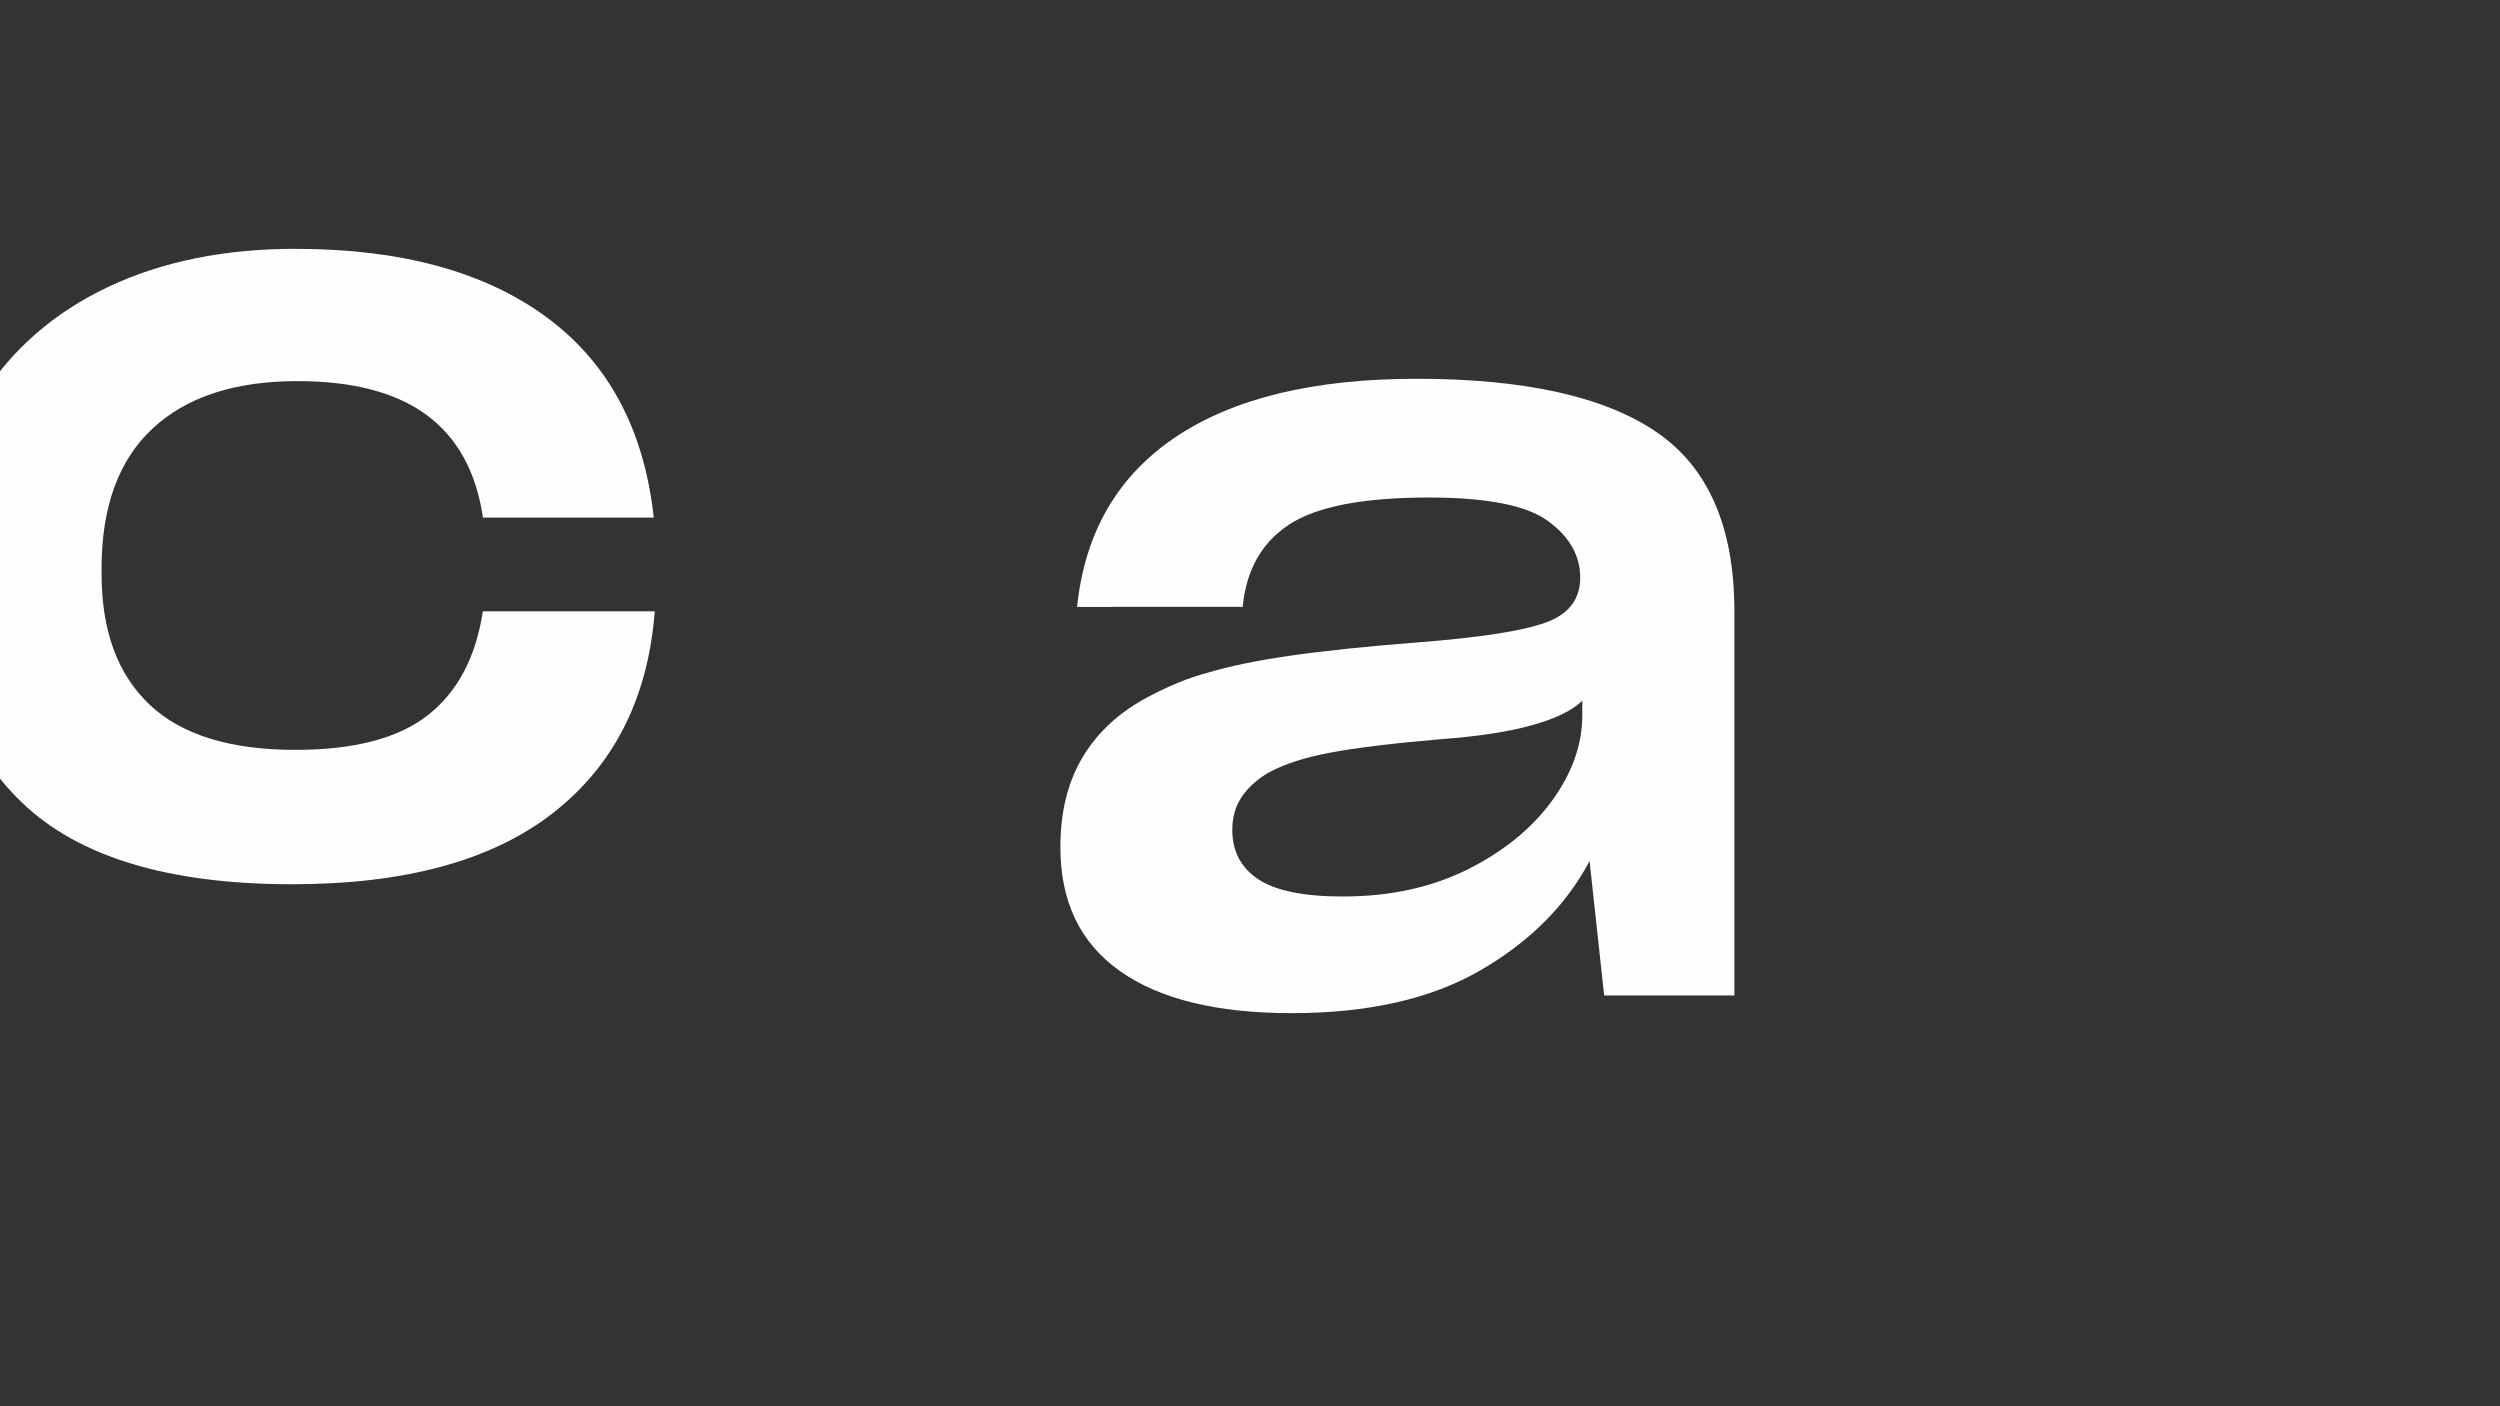
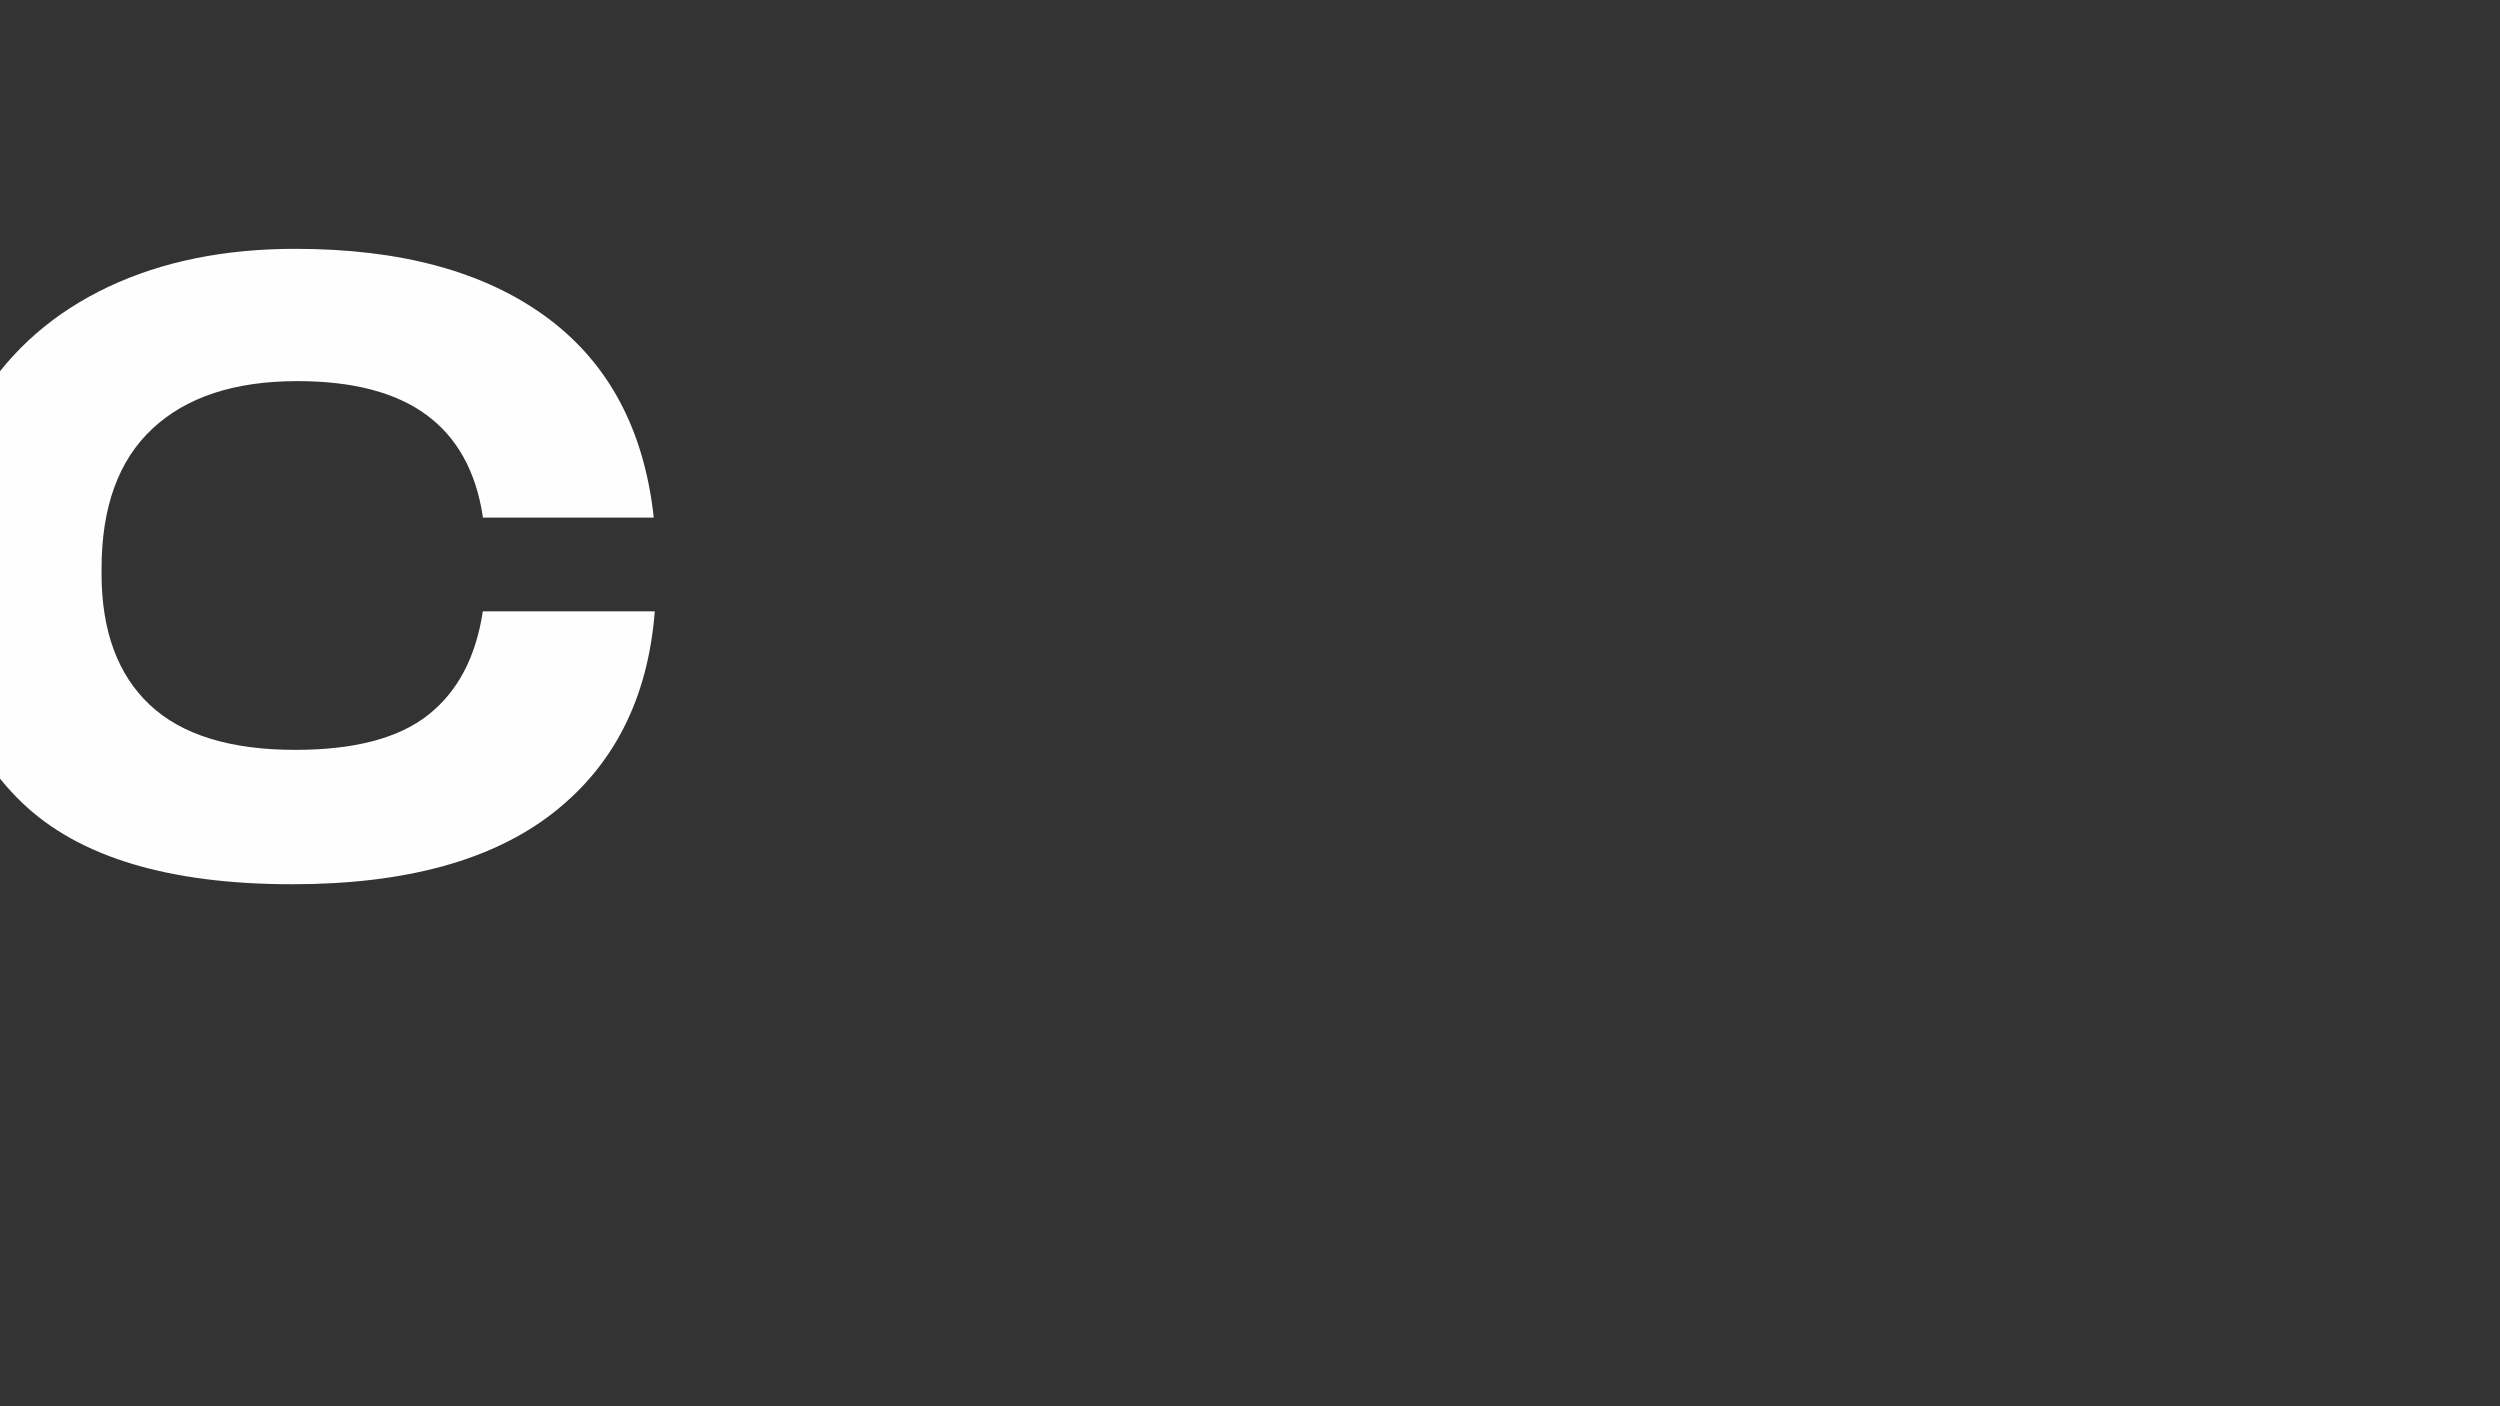
<svg xmlns="http://www.w3.org/2000/svg" version="1.1" width="100%" height="100%" x="0px" y="0px" viewBox="0 0 1920 1080" style="enable-background:new 0 0 1920 1080;" xml:space="preserve">
  <rect x="0" y="0" width="1920" height="1080" fill="#333333" stroke="none" />
  <path style="fill:#fefefe" d="M424.8,624.3c-46.7,36.5-113.5,54.8-200.4,54.8c-94.9,0-164.1-20.9-207.6-62.8c-43.5-41.9-65.2-100.1-65.2-174.8v-4.8  c0-25.6,2.9-49.3,8.8-71.2c5.9-21.9,14.4-42.1,25.6-60.8c23.5-36.8,55.9-64.9,97.2-84.4c41.3-19.5,89.2-29.2,143.6-29.2  c81.1,0,145.3,17.5,192.8,52.4c47.5,34.9,74.9,86,82.4,153.2v0.8H370.8v-0.8c-5.3-34.7-19.7-60.7-43.2-78  c-23.5-17.3-56.5-26-99.2-26c-48,0-85.1,12.1-111.2,36.4C91.1,353.4,78,389.2,78,436.7v4c0,43.7,12.3,77.2,36.8,100.4  c24.5,23.2,61.9,34.8,112,34.8c45.3,0,79.3-8.9,102-26.8c22.7-17.9,36.7-44.4,42-79.6h132v0.8C497.5,536.4,471.5,587.8,424.8,624.3z  " />
-   <path style="fill:#fefefe" d="M1220.8,661.3c-18.1,34.1-46.1,62.1-84,84c-37.9,21.9-86.1,32.8-144.8,32.8c-57.6,0-101.6-10.8-132-32.4  c-30.4-21.6-45.6-53.2-45.6-94.8v-0.8c0-26.7,5.7-49.6,17.2-68.8c11.5-19.2,28.4-34.7,50.8-46.4c6.9-3.7,14.3-7.2,22-10.4  c7.7-3.2,15.6-5.9,23.6-8c16-4.8,36.7-9.1,62-12.8c25.3-3.7,58.5-7.2,99.6-10.4c47.5-3.7,80-8.8,97.6-15.2  c17.6-6.4,26.4-17.9,26.4-34.4c0-17.1-8.3-31.6-24.8-43.6c-16.5-12-46.9-18-91.2-18c-50.7,0-86.5,6.9-107.6,20.8  c-21.1,13.9-32.9,34.9-35.6,63.2H827.2c5.9-57.1,31.1-100.5,75.6-130.4c44.5-29.9,106.3-44.8,185.2-44.8c82.7,0,144,13.6,184,40.8  s60,73.1,60,137.6v295.2h-100L1220.8,661.3z M1082.4,683.3c16-3.5,30.9-8.7,44.8-15.6c27.7-13.9,49.3-31.5,64.8-52.8  c15.5-21.3,23.2-43.2,23.2-65.6v-11.2c-7.5,7.5-20.3,13.7-38.4,18.8c-18.1,5.1-41.6,8.7-70.4,10.8c-37.3,3.2-65.7,6.7-85.2,10.4  c-19.5,3.7-35.1,8.8-46.8,15.2c-9.1,5.3-16,11.6-20.8,18.8c-4.8,7.2-7.2,15.6-7.2,25.2c0,16.5,6.7,29.2,20,38  c13.3,8.8,34.9,13.2,64.8,13.2C1049.3,688.5,1066.4,686.8,1082.4,683.3z" />
</svg>